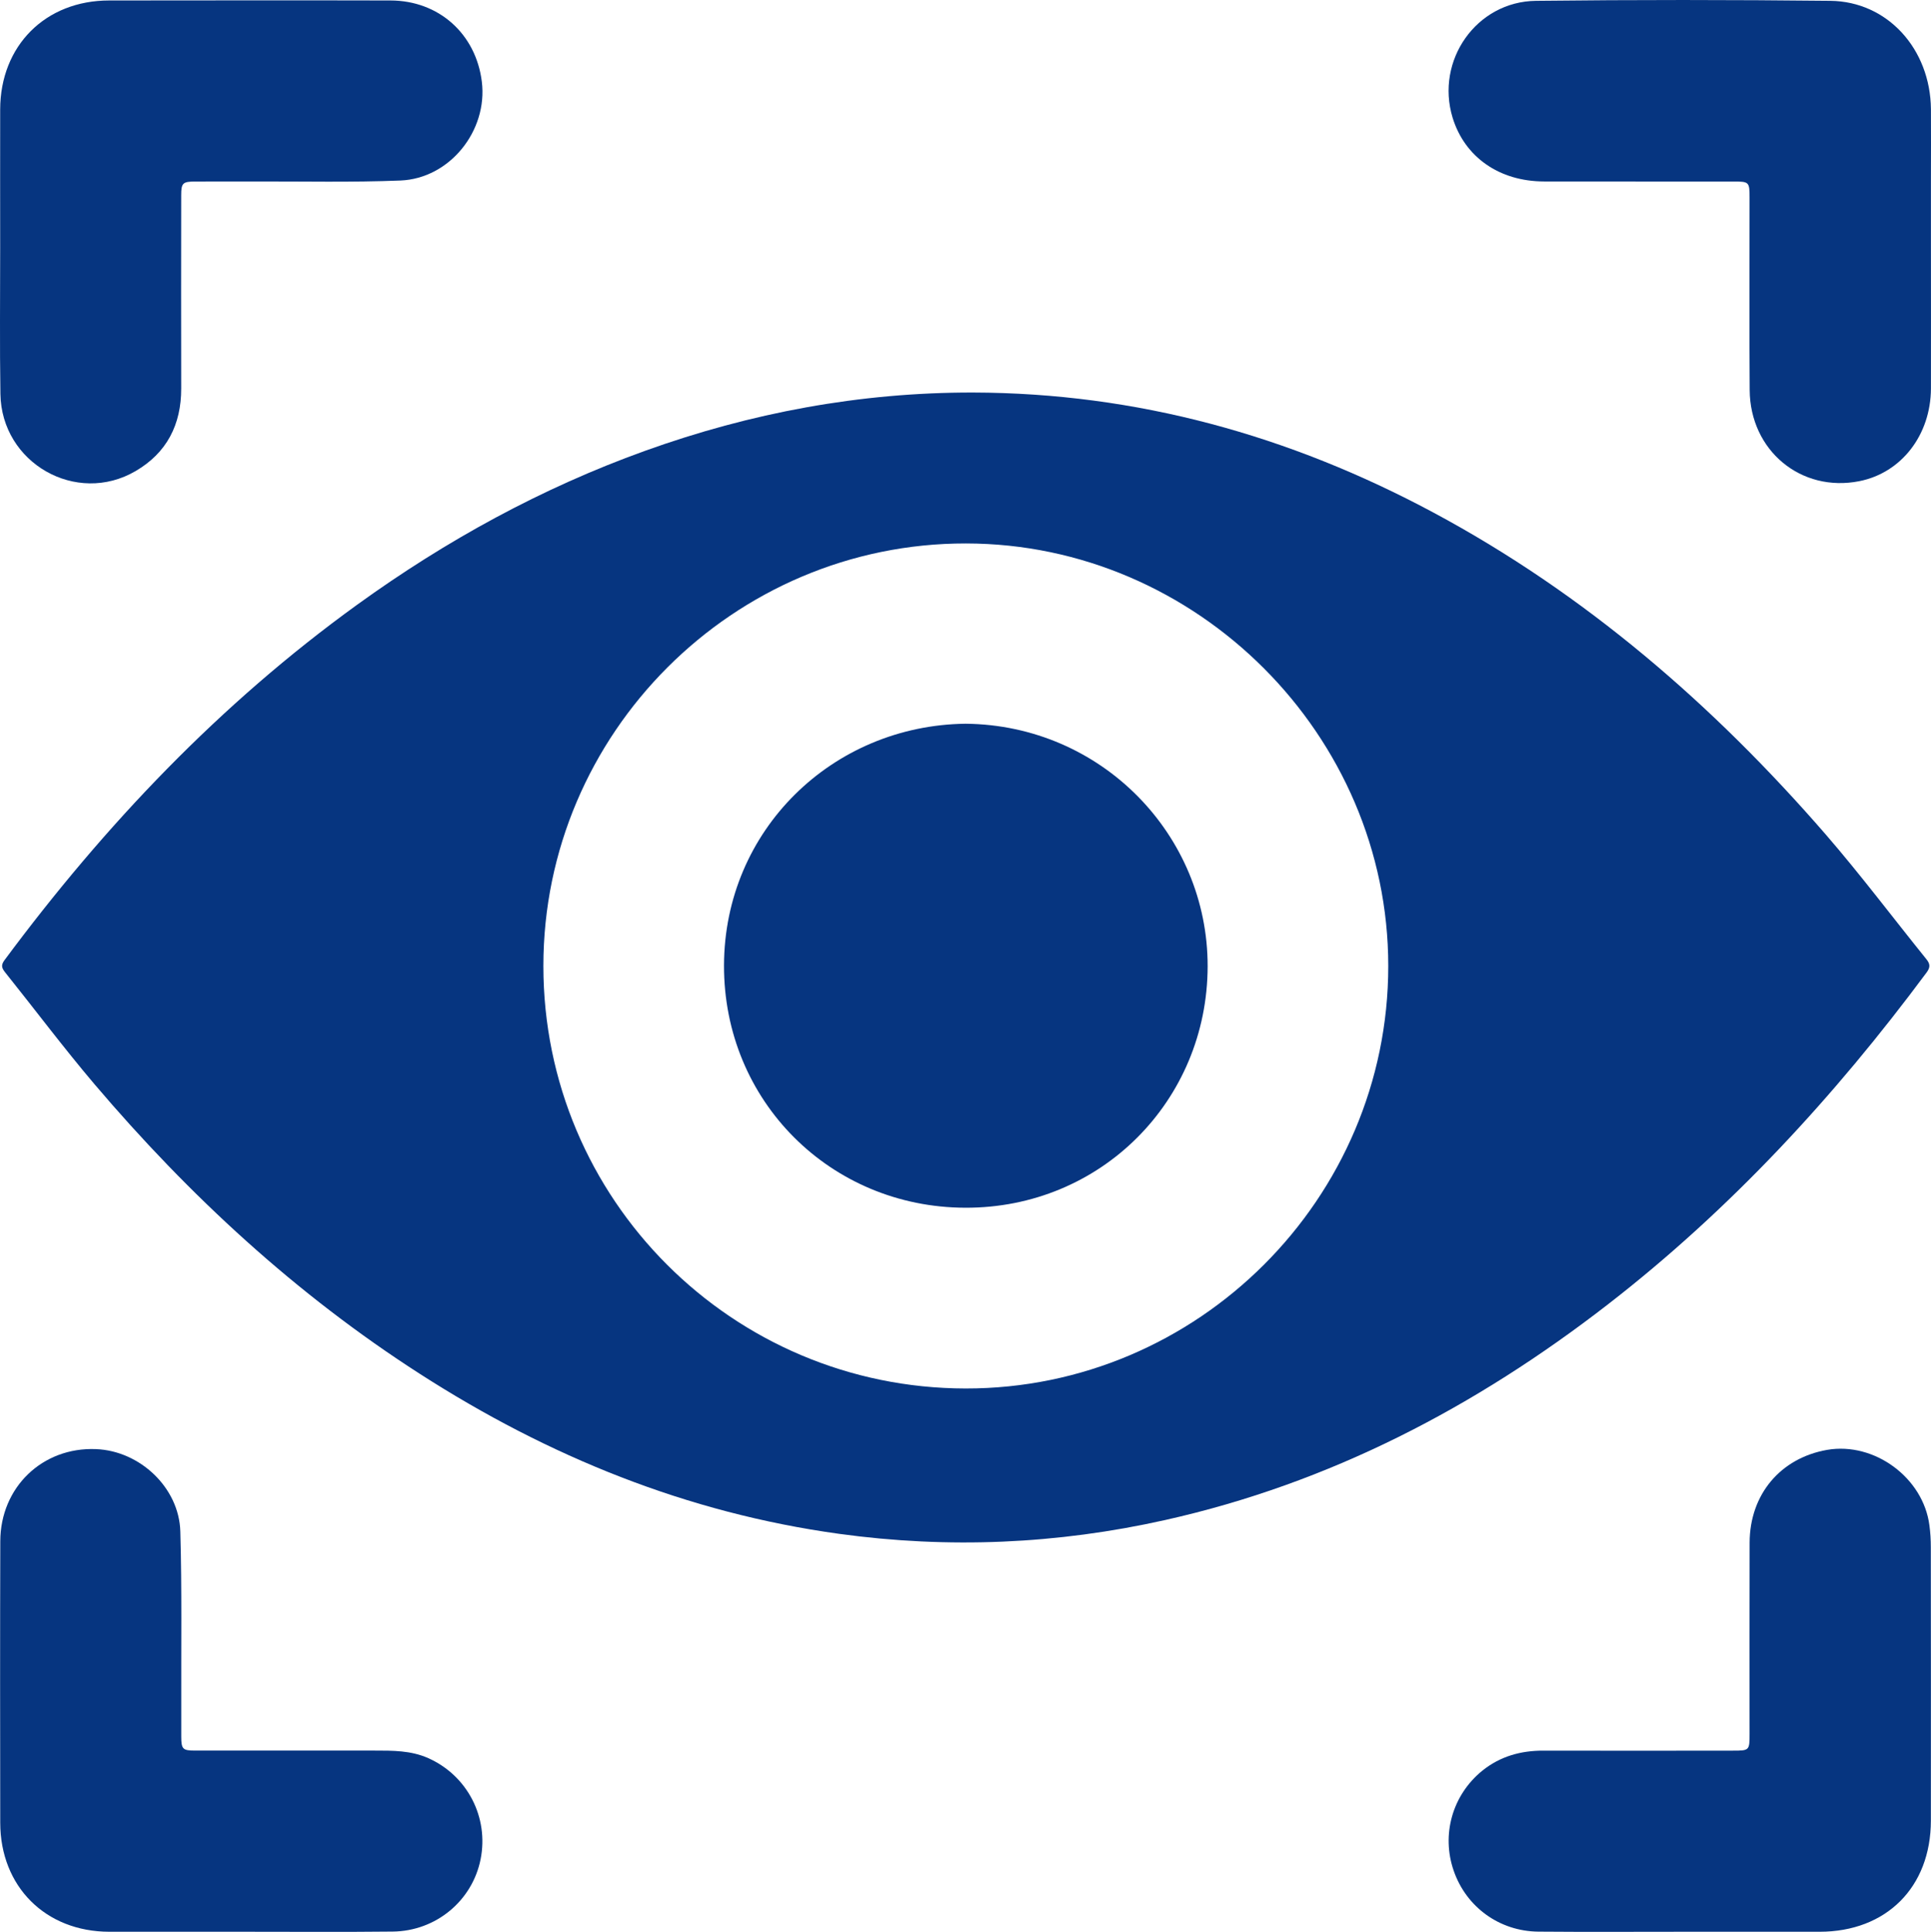
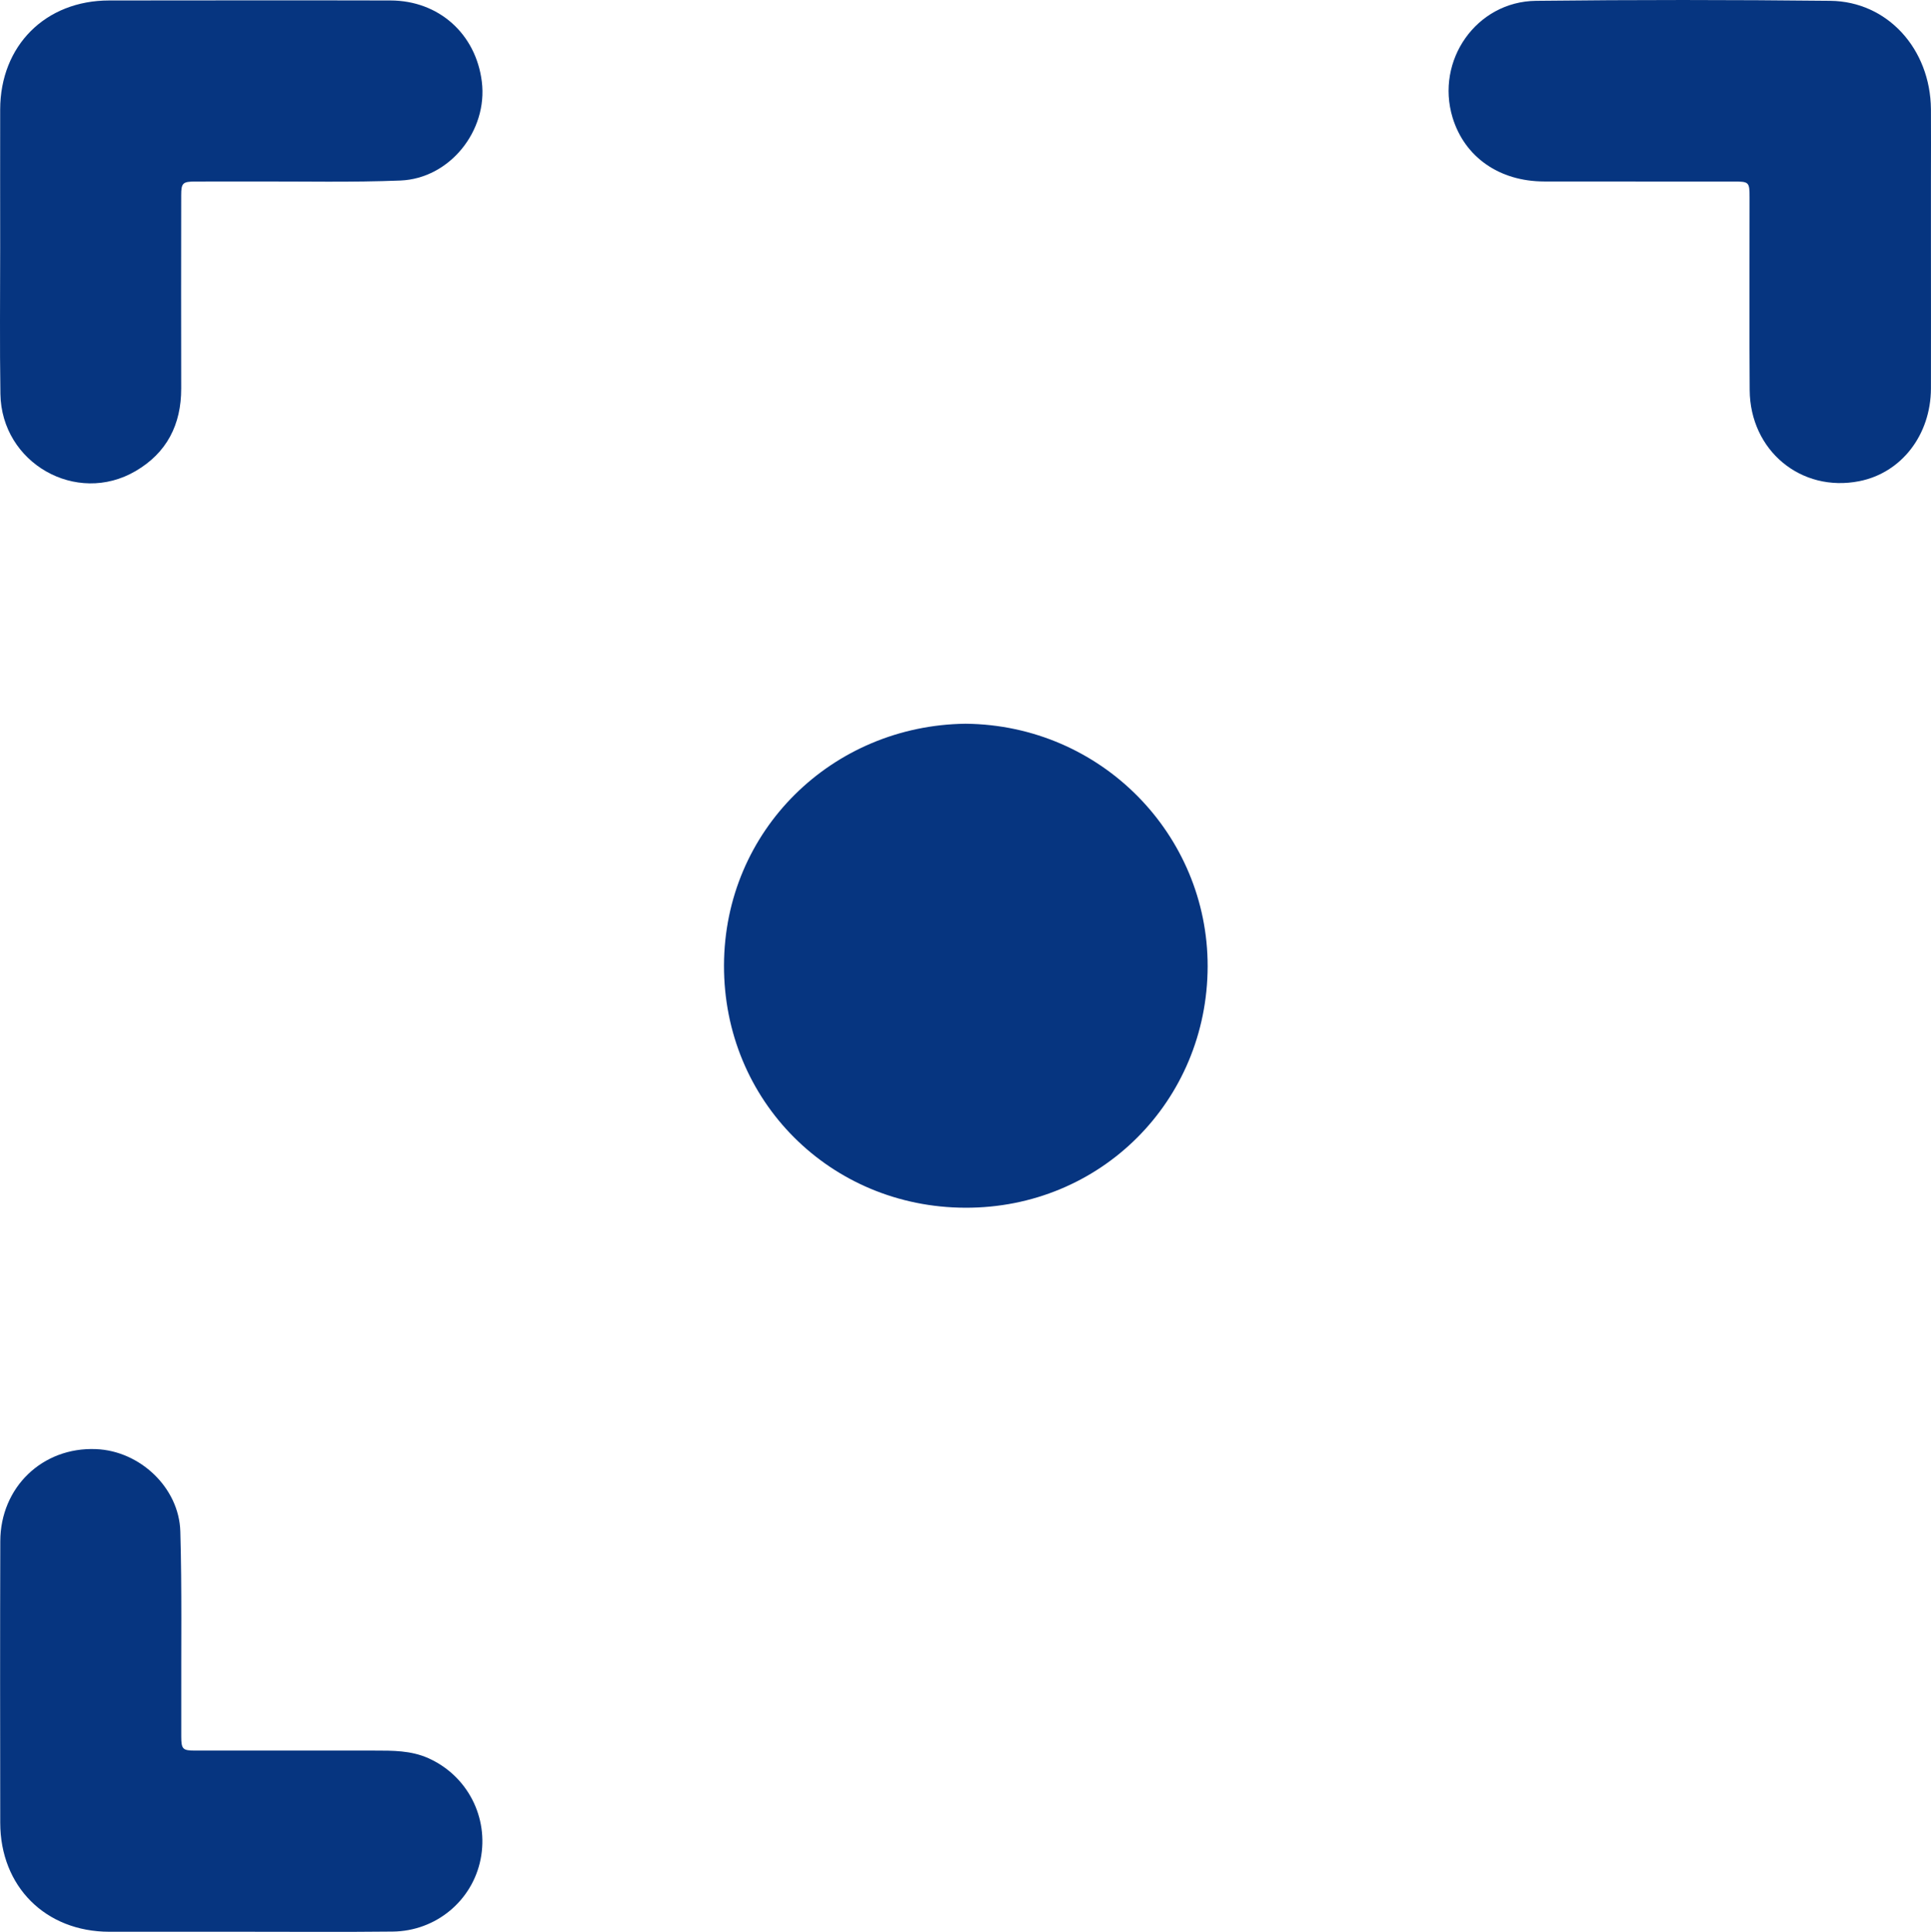
<svg xmlns="http://www.w3.org/2000/svg" xmlns:xlink="http://www.w3.org/1999/xlink" version="1.1" id="图层_1" x="0px" y="0px" width="32.875px" height="32.886px" viewBox="0 0 32.875 32.886" enable-background="new 0 0 32.875 32.886" xml:space="preserve">
  <g>
    <defs>
      <rect id="SVGID_1_" y="0" width="32.875" height="32.886" />
    </defs>
    <clipPath id="SVGID_2_">
      <use xlink:href="#SVGID_1_" overflow="visible" />
    </clipPath>
-     <path clip-path="url(#SVGID_2_)" fill="#063580" d="M16.566,6.682c2.785,0.007,5.385,0.73,7.83,2.039c2.589,1.387,4.77,3.276,6.685,5.482   c0.594,0.686,1.142,1.415,1.712,2.121c0.069,0.084,0.074,0.141,0.006,0.232c-1.57,2.114-3.342,4.035-5.428,5.651   c-2.255,1.747-4.732,3.041-7.533,3.668c-1.837,0.411-3.688,0.492-5.554,0.235c-2.589-0.357-4.947-1.316-7.133-2.721   c-2.108-1.354-3.927-3.032-5.545-4.936c-0.525-0.619-1.013-1.27-1.521-1.904c-0.058-0.073-0.07-0.122-0.008-0.205   c1.711-2.305,3.671-4.364,6.005-6.051c1.513-1.093,3.135-1.983,4.895-2.617C12.783,7.026,14.643,6.679,16.566,6.682 M16.439,23.636   c3.956,0.005,7.196-3.232,7.196-7.192c0-3.932-3.256-7.189-7.189-7.193c-3.957-0.005-7.195,3.232-7.195,7.192   C9.25,20.414,12.465,23.631,16.439,23.636" />
    <path clip-path="url(#SVGID_2_)" fill="#063580" d="M32.874,4.227c0,0.795,0.002,1.591,0,2.386c-0.003,0.792-0.504,1.437-1.22,1.578   c-0.992,0.196-1.86-0.521-1.866-1.553c-0.008-1.091-0.001-2.182-0.002-3.273c0-0.268-0.007-0.275-0.277-0.275   c-1.073-0.001-2.148,0.001-3.221-0.001c-0.763-0.001-1.353-0.416-1.558-1.087c-0.295-0.972,0.404-1.976,1.42-1.988   c1.67-0.019,3.342-0.018,5.012,0c0.973,0.011,1.702,0.82,1.712,1.844c0.003,0.397,0,0.795,0,1.193V4.227z" />
-     <path clip-path="url(#SVGID_2_)" fill="#063580" d="M28.662,32.884c-0.823,0-1.647,0.005-2.472-0.002c-0.662-0.006-1.227-0.419-1.44-1.034   c-0.215-0.616-0.024-1.291,0.485-1.705c0.306-0.246,0.657-0.344,1.047-0.342c1.072,0.003,2.147,0.001,3.222,0   c0.279,0,0.282-0.003,0.282-0.287c0-1.085-0.002-2.17,0.001-3.255c0.003-0.819,0.524-1.438,1.319-1.578   c0.804-0.139,1.638,0.474,1.742,1.285c0.017,0.124,0.024,0.249,0.024,0.374c0.002,1.551,0.002,3.102,0.001,4.652   c-0.001,1.135-0.76,1.892-1.895,1.892H28.662z" />
    <path clip-path="url(#SVGID_2_)" fill="#063580" d="M0.003,4.216c0-0.784-0.002-1.568,0-2.352c0.002-1.087,0.771-1.856,1.856-1.856   c1.597-0.001,3.194-0.004,4.79,0C7.471,0.01,8.102,0.577,8.203,1.39c0.104,0.834-0.546,1.65-1.387,1.683   C5.993,3.106,5.167,3.087,4.345,3.089C4.003,3.091,3.663,3.088,3.322,3.09C3.111,3.091,3.085,3.116,3.085,3.324   c-0.001,1.097-0.003,2.194,0,3.29c0.001,0.614-0.245,1.094-0.775,1.404C1.3,8.61,0.024,7.883,0.007,6.705   C-0.006,5.875,0.003,5.046,0.003,4.216" />
    <path clip-path="url(#SVGID_2_)" fill="#063580" d="M4.196,32.884c-0.778,0-1.557,0.001-2.335,0c-1.087-0.001-1.856-0.771-1.857-1.856   C0.002,29.431,0,27.834,0.005,26.237c0.002-0.92,0.719-1.606,1.628-1.569c0.747,0.028,1.417,0.656,1.437,1.403   c0.028,0.987,0.013,1.978,0.016,2.965c0,0.177-0.001,0.353,0,0.529c0.001,0.21,0.025,0.235,0.235,0.235   c1.017,0.001,2.034,0.001,3.051,0c0.313,0,0.625-0.003,0.92,0.129c0.665,0.297,1.033,1.007,0.89,1.722   c-0.141,0.705-0.76,1.223-1.498,1.23C5.855,32.89,5.025,32.884,4.196,32.884" />
    <path clip-path="url(#SVGID_2_)" fill="#063580" d="M16.44,12.32c2.314,0.023,4.124,1.893,4.12,4.131c-0.005,2.29-1.821,4.117-4.128,4.108   c-2.292-0.007-4.112-1.816-4.106-4.126C12.332,14.133,14.17,12.347,16.44,12.32" />
  </g>
</svg>